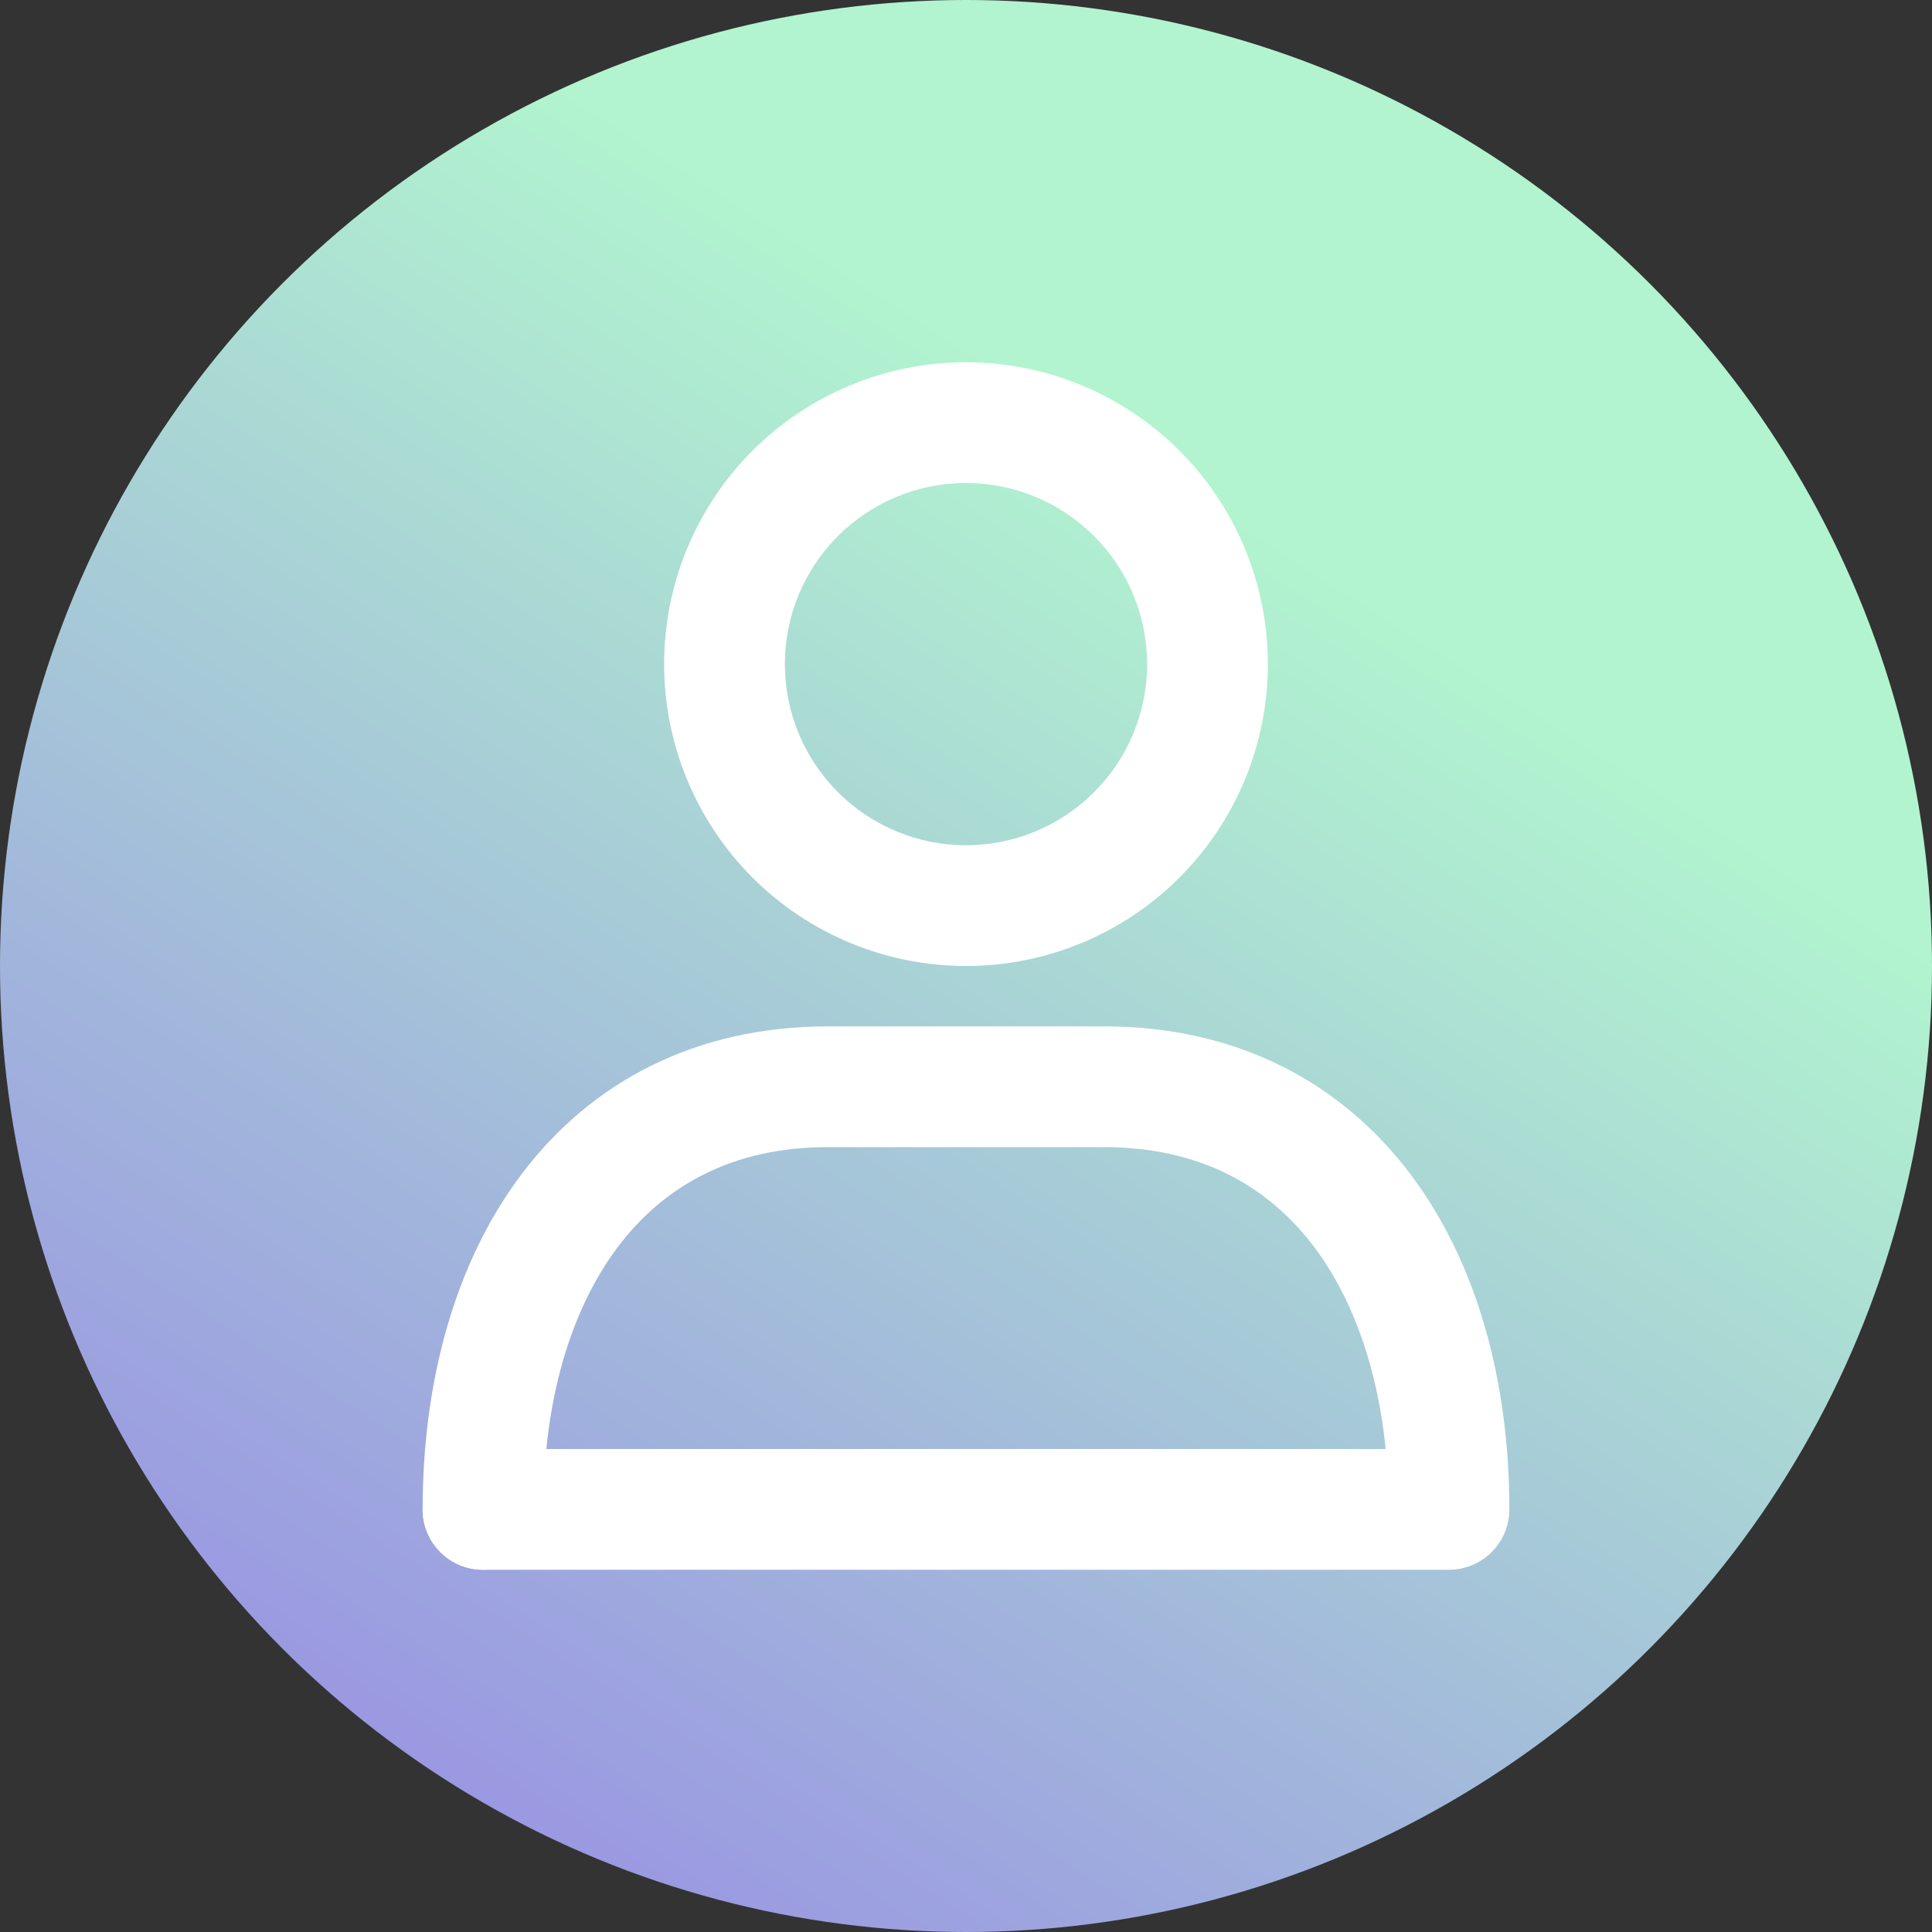
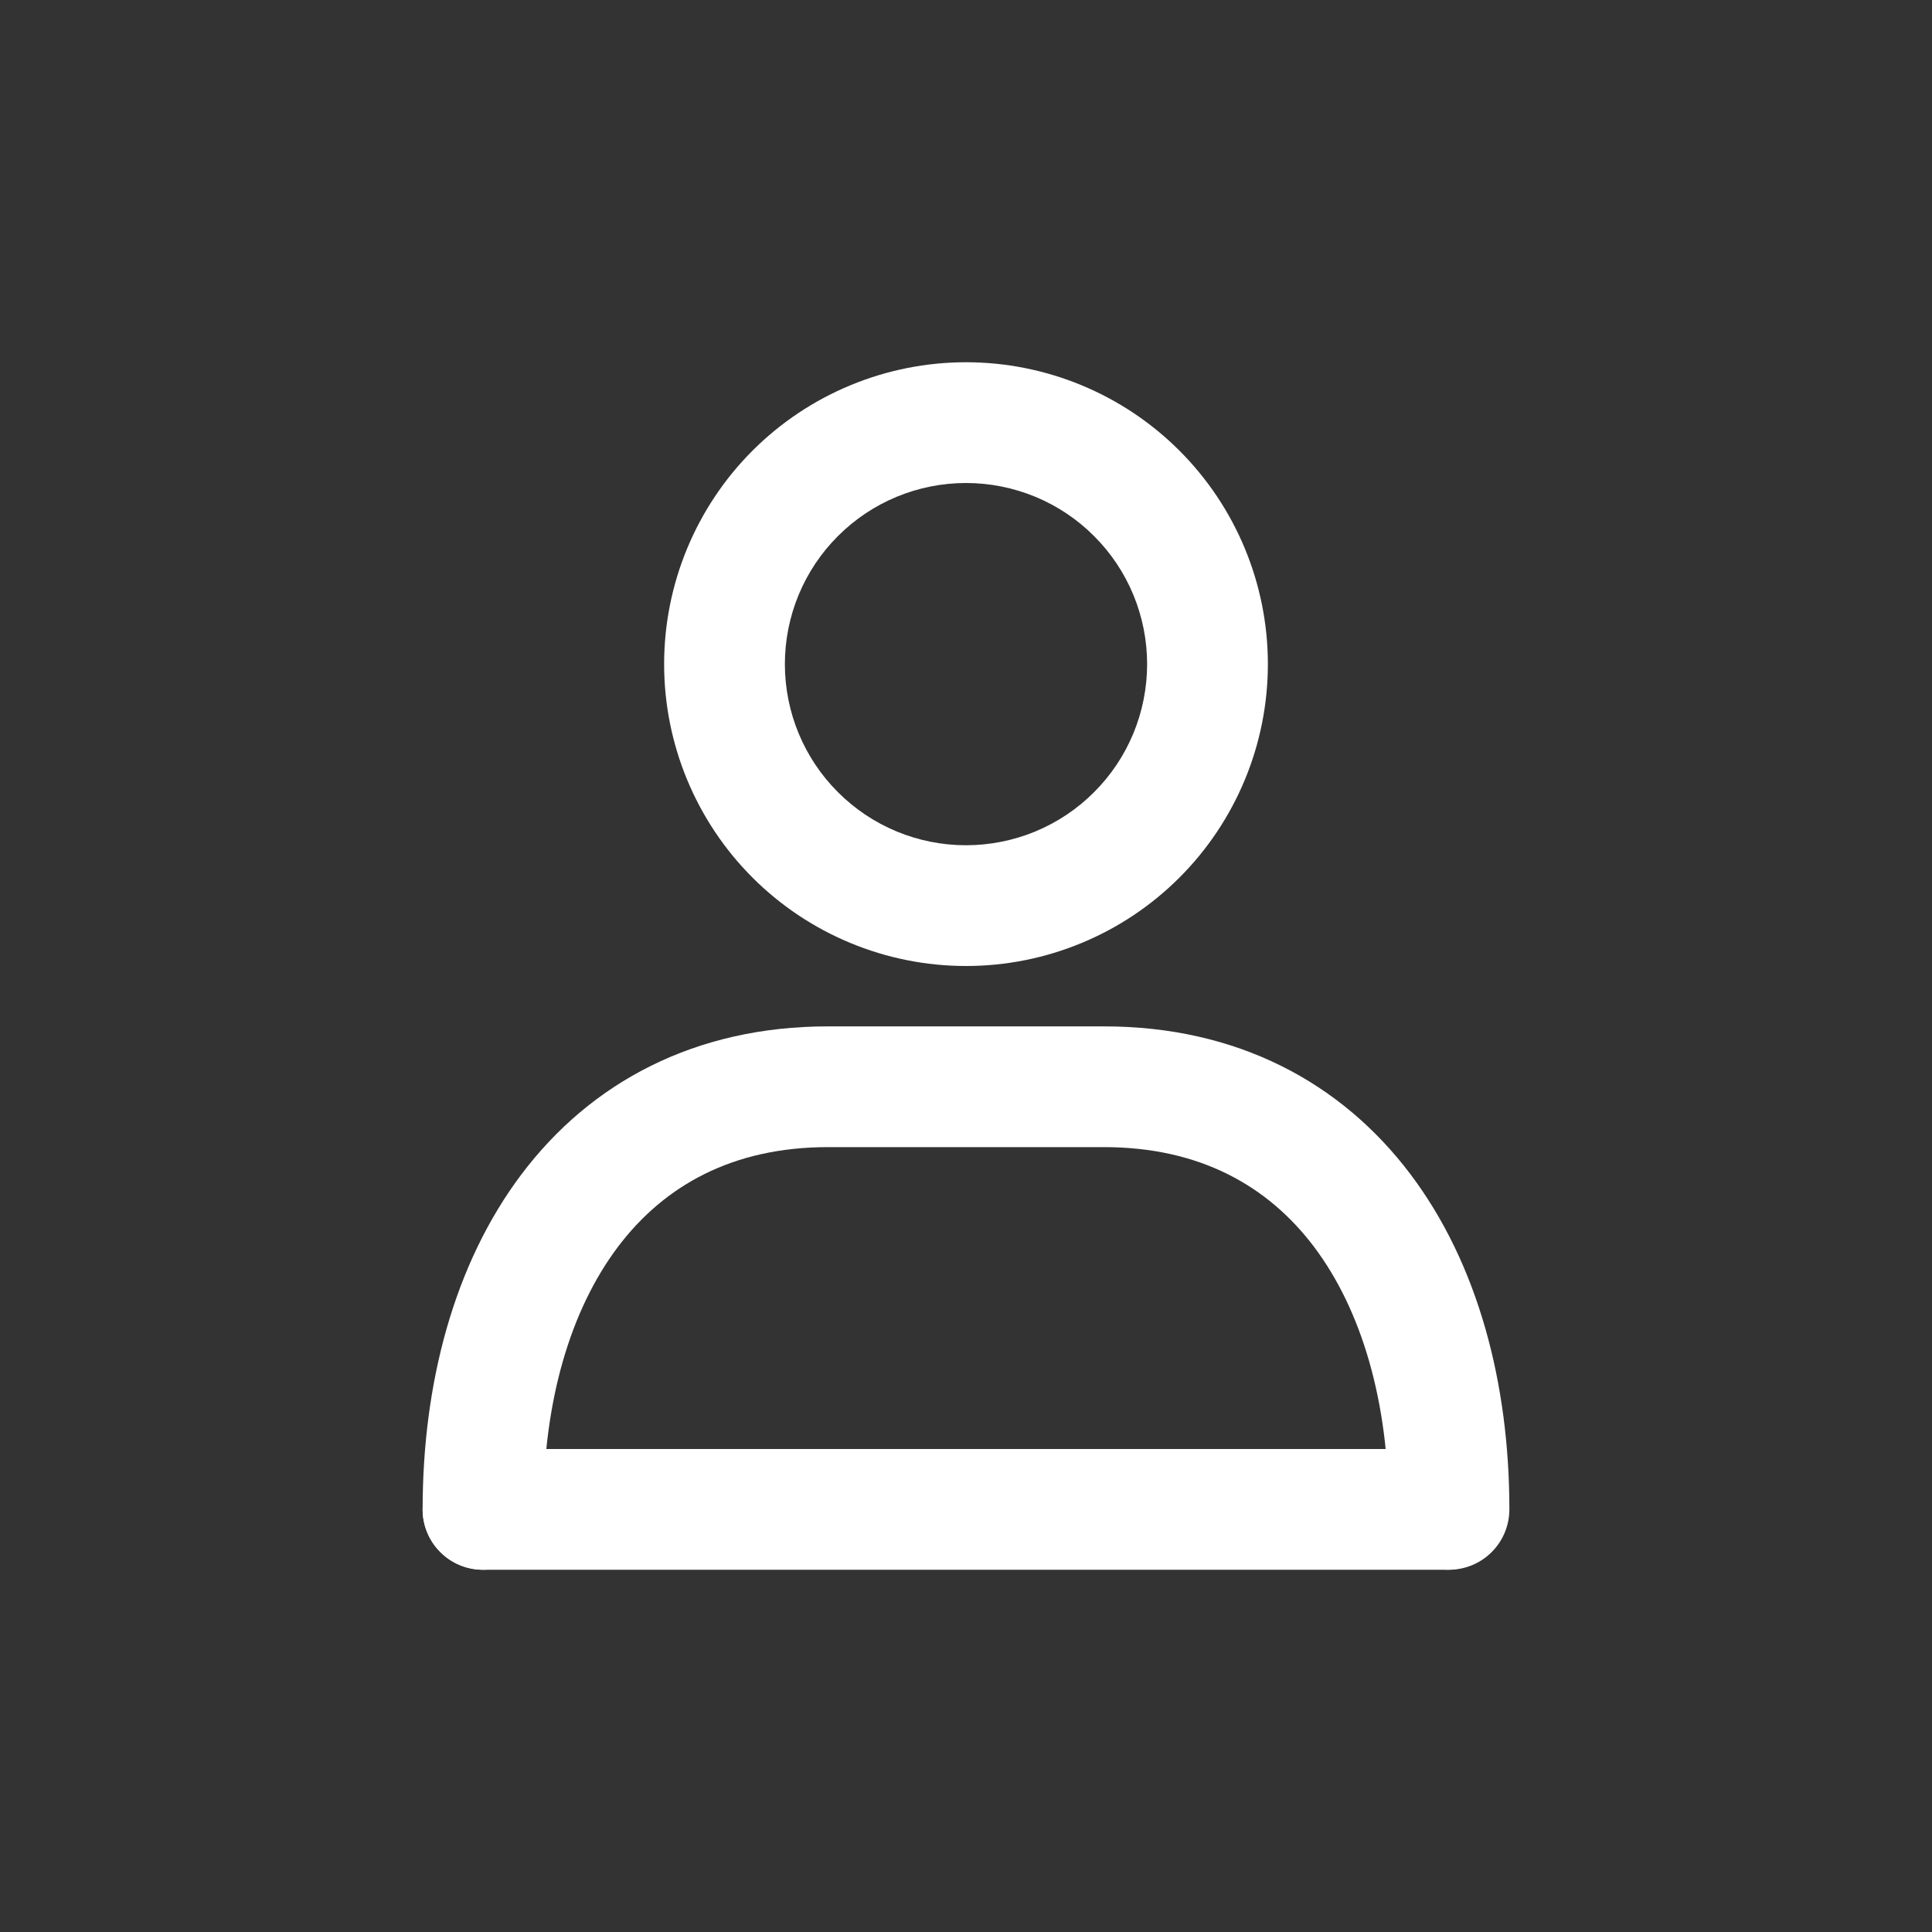
<svg xmlns="http://www.w3.org/2000/svg" width="32" height="32" viewBox="0 0 32 32" fill="none">
  <rect x="0" y="0" width="32" height="32" fill="#333333" stroke="none" />
-   <circle cx="16" cy="16" r="16" fill="url(#paint0_linear_2393_20506)" />
  <path fill-rule="evenodd" clip-rule="evenodd" d="M16 14C16.394 14 16.784 13.922 17.148 13.772C17.512 13.621 17.843 13.4 18.121 13.121C18.4 12.843 18.621 12.512 18.772 12.148C18.922 11.784 19 11.394 19 11C19 10.606 18.922 10.216 18.772 9.852C18.621 9.488 18.4 9.157 18.121 8.879C17.843 8.6 17.512 8.379 17.148 8.228C16.784 8.078 16.394 8 16 8C15.204 8 14.441 8.316 13.879 8.879C13.316 9.441 13 10.204 13 11C13 11.796 13.316 12.559 13.879 13.121C14.441 13.684 15.204 14 16 14ZM16 16C17.326 16 18.598 15.473 19.535 14.536C20.473 13.598 21 12.326 21 11C21 9.674 20.473 8.402 19.535 7.464C18.598 6.527 17.326 6 16 6C14.674 6 13.402 6.527 12.464 7.464C11.527 8.402 11 9.674 11 11C11 12.326 11.527 13.598 12.464 14.536C13.402 15.473 14.674 16 16 16ZM8.639 19.448C9.784 17.93 11.509 17 13.714 17H18.286C20.491 17 22.216 17.93 23.361 19.448C24.482 20.935 25 22.916 25 25C25 25.265 24.895 25.52 24.707 25.707C24.52 25.895 24.265 26 24 26C23.735 26 23.48 25.895 23.293 25.707C23.105 25.52 23 25.265 23 25C23 23.218 22.554 21.7 21.765 20.652C21 19.638 19.867 19 18.285 19H13.715C12.133 19 11 19.638 10.235 20.652C9.445 21.7 9 23.218 9 25C9 25.265 8.895 25.52 8.707 25.707C8.52 25.895 8.265 26 8 26C7.735 26 7.48 25.895 7.293 25.707C7.105 25.52 7 25.265 7 25C7 22.916 7.518 20.935 8.639 19.448Z" fill="white" />
-   <path fill-rule="evenodd" clip-rule="evenodd" d="M7 25C7 24.735 7.105 24.48 7.293 24.293C7.48 24.105 7.735 24 8 24H23.962C24.227 24 24.482 24.105 24.669 24.293C24.857 24.48 24.962 24.735 24.962 25C24.962 25.265 24.857 25.52 24.669 25.707C24.482 25.895 24.227 26 23.962 26H8C7.735 26 7.48 25.895 7.293 25.707C7.105 25.52 7 25.265 7 25Z" fill="white" />
+   <path fill-rule="evenodd" clip-rule="evenodd" d="M7 25C7 24.735 7.105 24.48 7.293 24.293C7.48 24.105 7.735 24 8 24H23.962C24.857 24.48 24.962 24.735 24.962 25C24.962 25.265 24.857 25.52 24.669 25.707C24.482 25.895 24.227 26 23.962 26H8C7.735 26 7.48 25.895 7.293 25.707C7.105 25.52 7 25.265 7 25Z" fill="white" />
  <defs>
    <linearGradient id="paint0_linear_2393_20506" x1="9.433" y1="33.431" x2="23.92" y2="10.726" gradientUnits="userSpaceOnUse">
      <stop stop-color="#9890E3" />
      <stop offset="1" stop-color="#B1F4CF" />
    </linearGradient>
  </defs>
</svg>